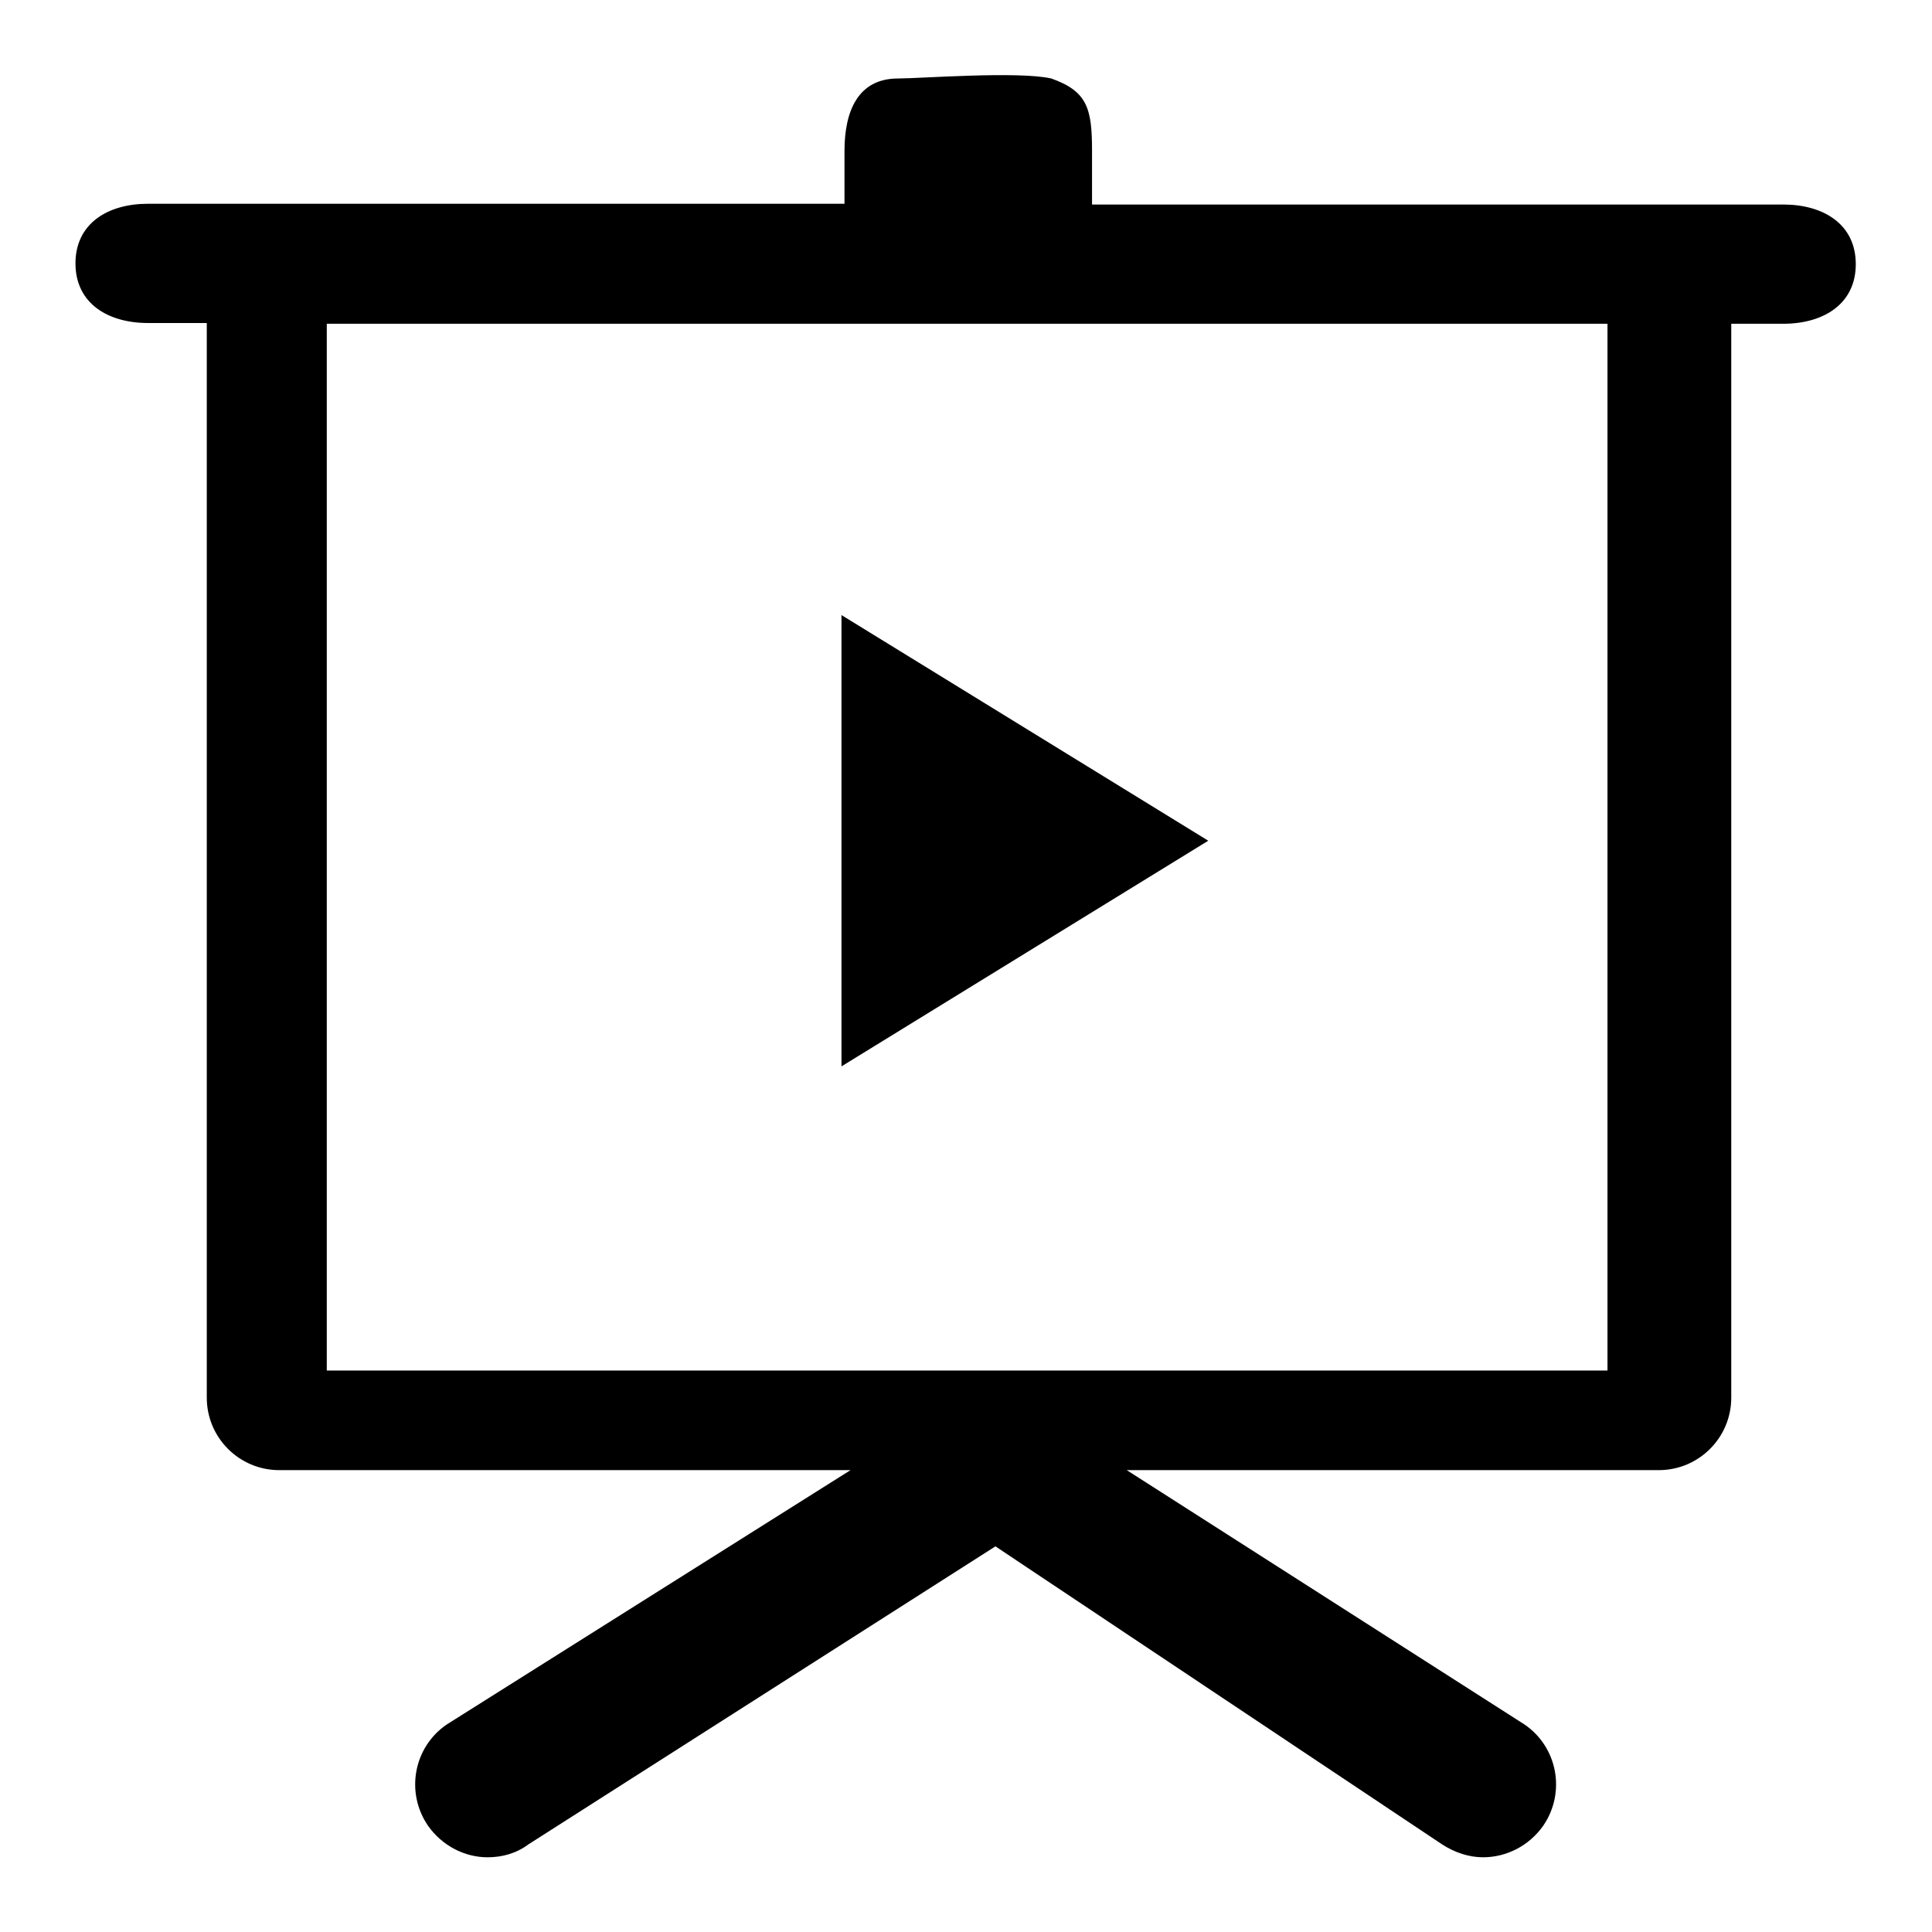
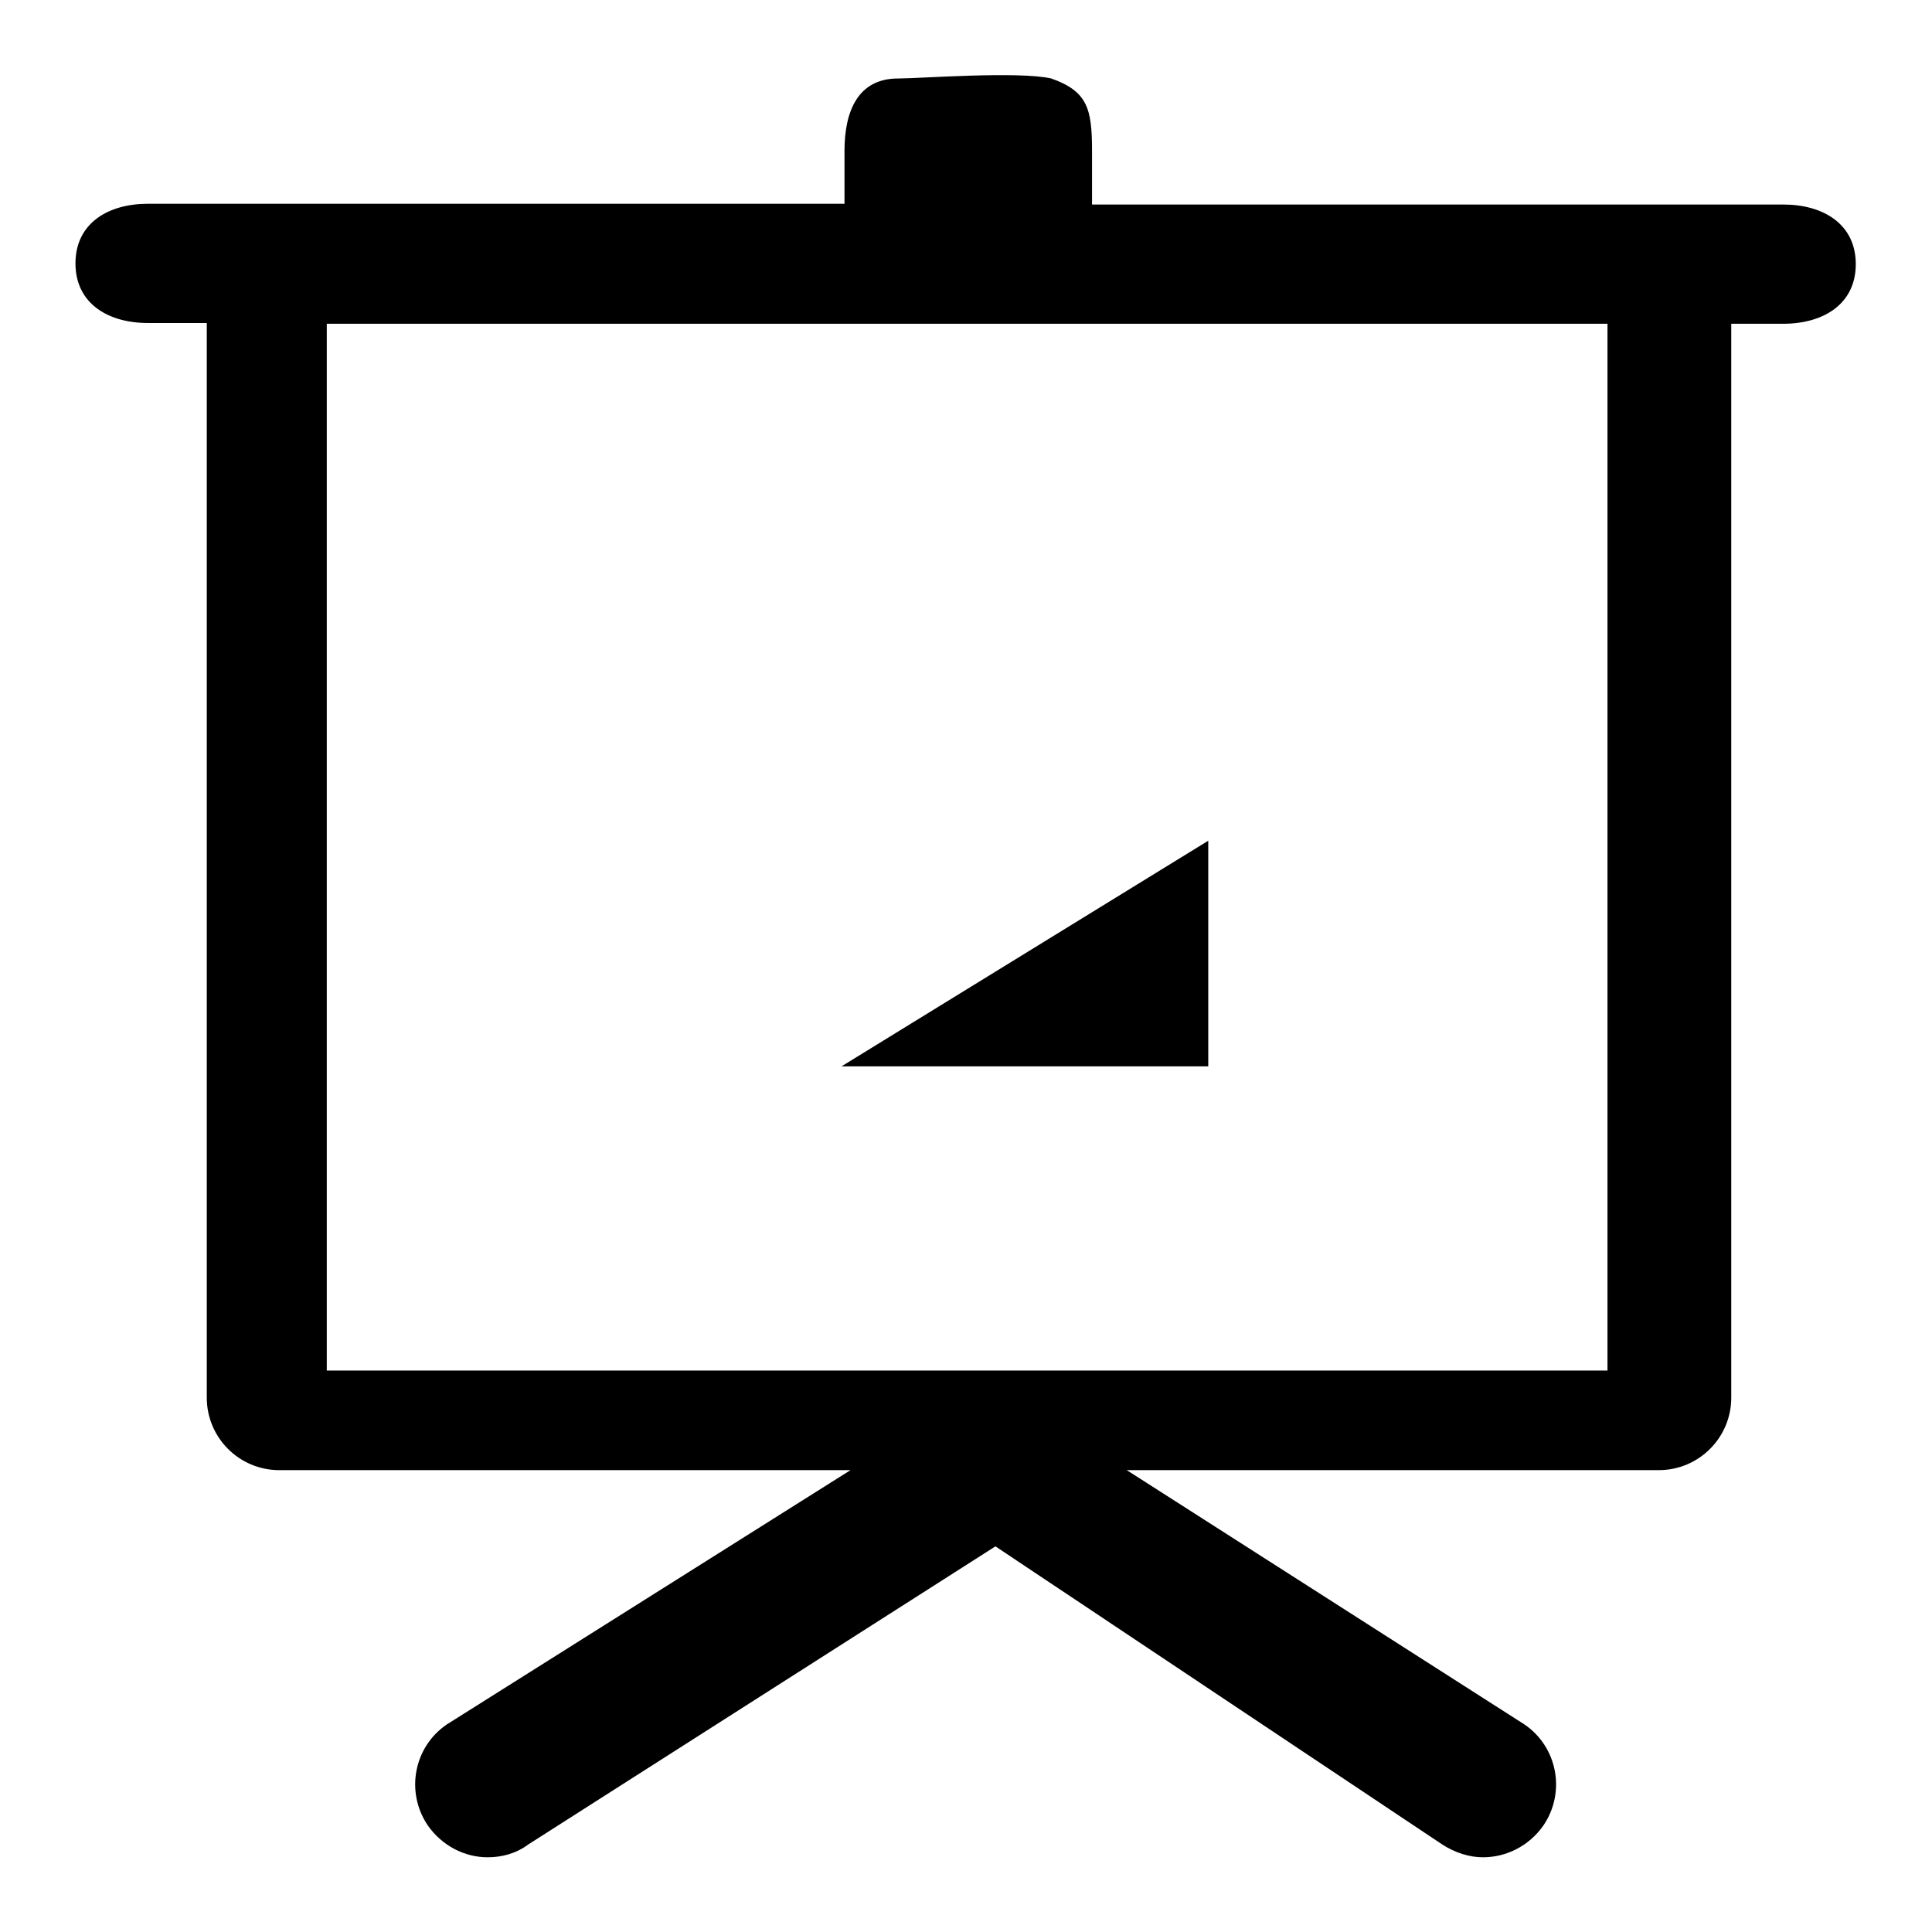
<svg xmlns="http://www.w3.org/2000/svg" version="1.1" x="0px" y="0px" viewBox="0 0 256 256" enable-background="new 0 0 256 256" xml:space="preserve">
  <g>
-     <path fill="#000000" d="M131.9,204.9l59.2,39.5c1.7,1.1,3.6,1.7,5.4,1.7c3.1,0,6.1-1.5,8-4.2c3-4.4,1.9-10.4-2.5-13.4l-52.7-33.7 h70.5c5.3,0,9.6-4.3,9.6-9.6V42.9h6.9c5.3,0,9.6-2.6,9.6-7.9c0-5.3-4.3-7.9-9.6-7.9h-91.6v-7.1c0-5.6-0.6-7.9-5.4-9.6 c-4.4-1-17.4,0-20.3,0c-5.3,0-7.1,4.3-7.1,9.6V27H19.6c-5.3,0-9.6,2.6-9.6,7.9c0,5.3,4.3,7.9,9.6,7.9h7.8v142.4 c0,5.3,4.3,9.6,9.6,9.6h75.7l-53.5,33.7c-4.4,3-5.5,9-2.5,13.4c1.9,2.7,4.9,4.2,7.9,4.2c1.9,0,3.8-0.5,5.4-1.7L131.9,204.9z  M213,181.6H43.3V42.9H213V181.6z M111.5,141.3l48.6-29.9l-48.6-29.9V141.3z" />
+     <path fill="#000000" d="M131.9,204.9l59.2,39.5c1.7,1.1,3.6,1.7,5.4,1.7c3.1,0,6.1-1.5,8-4.2c3-4.4,1.9-10.4-2.5-13.4l-52.7-33.7 h70.5c5.3,0,9.6-4.3,9.6-9.6V42.9h6.9c5.3,0,9.6-2.6,9.6-7.9c0-5.3-4.3-7.9-9.6-7.9h-91.6v-7.1c0-5.6-0.6-7.9-5.4-9.6 c-4.4-1-17.4,0-20.3,0c-5.3,0-7.1,4.3-7.1,9.6V27H19.6c-5.3,0-9.6,2.6-9.6,7.9c0,5.3,4.3,7.9,9.6,7.9h7.8v142.4 c0,5.3,4.3,9.6,9.6,9.6h75.7l-53.5,33.7c-4.4,3-5.5,9-2.5,13.4c1.9,2.7,4.9,4.2,7.9,4.2c1.9,0,3.8-0.5,5.4-1.7L131.9,204.9z  M213,181.6H43.3V42.9H213V181.6z M111.5,141.3l48.6-29.9V141.3z" />
  </g>
</svg>